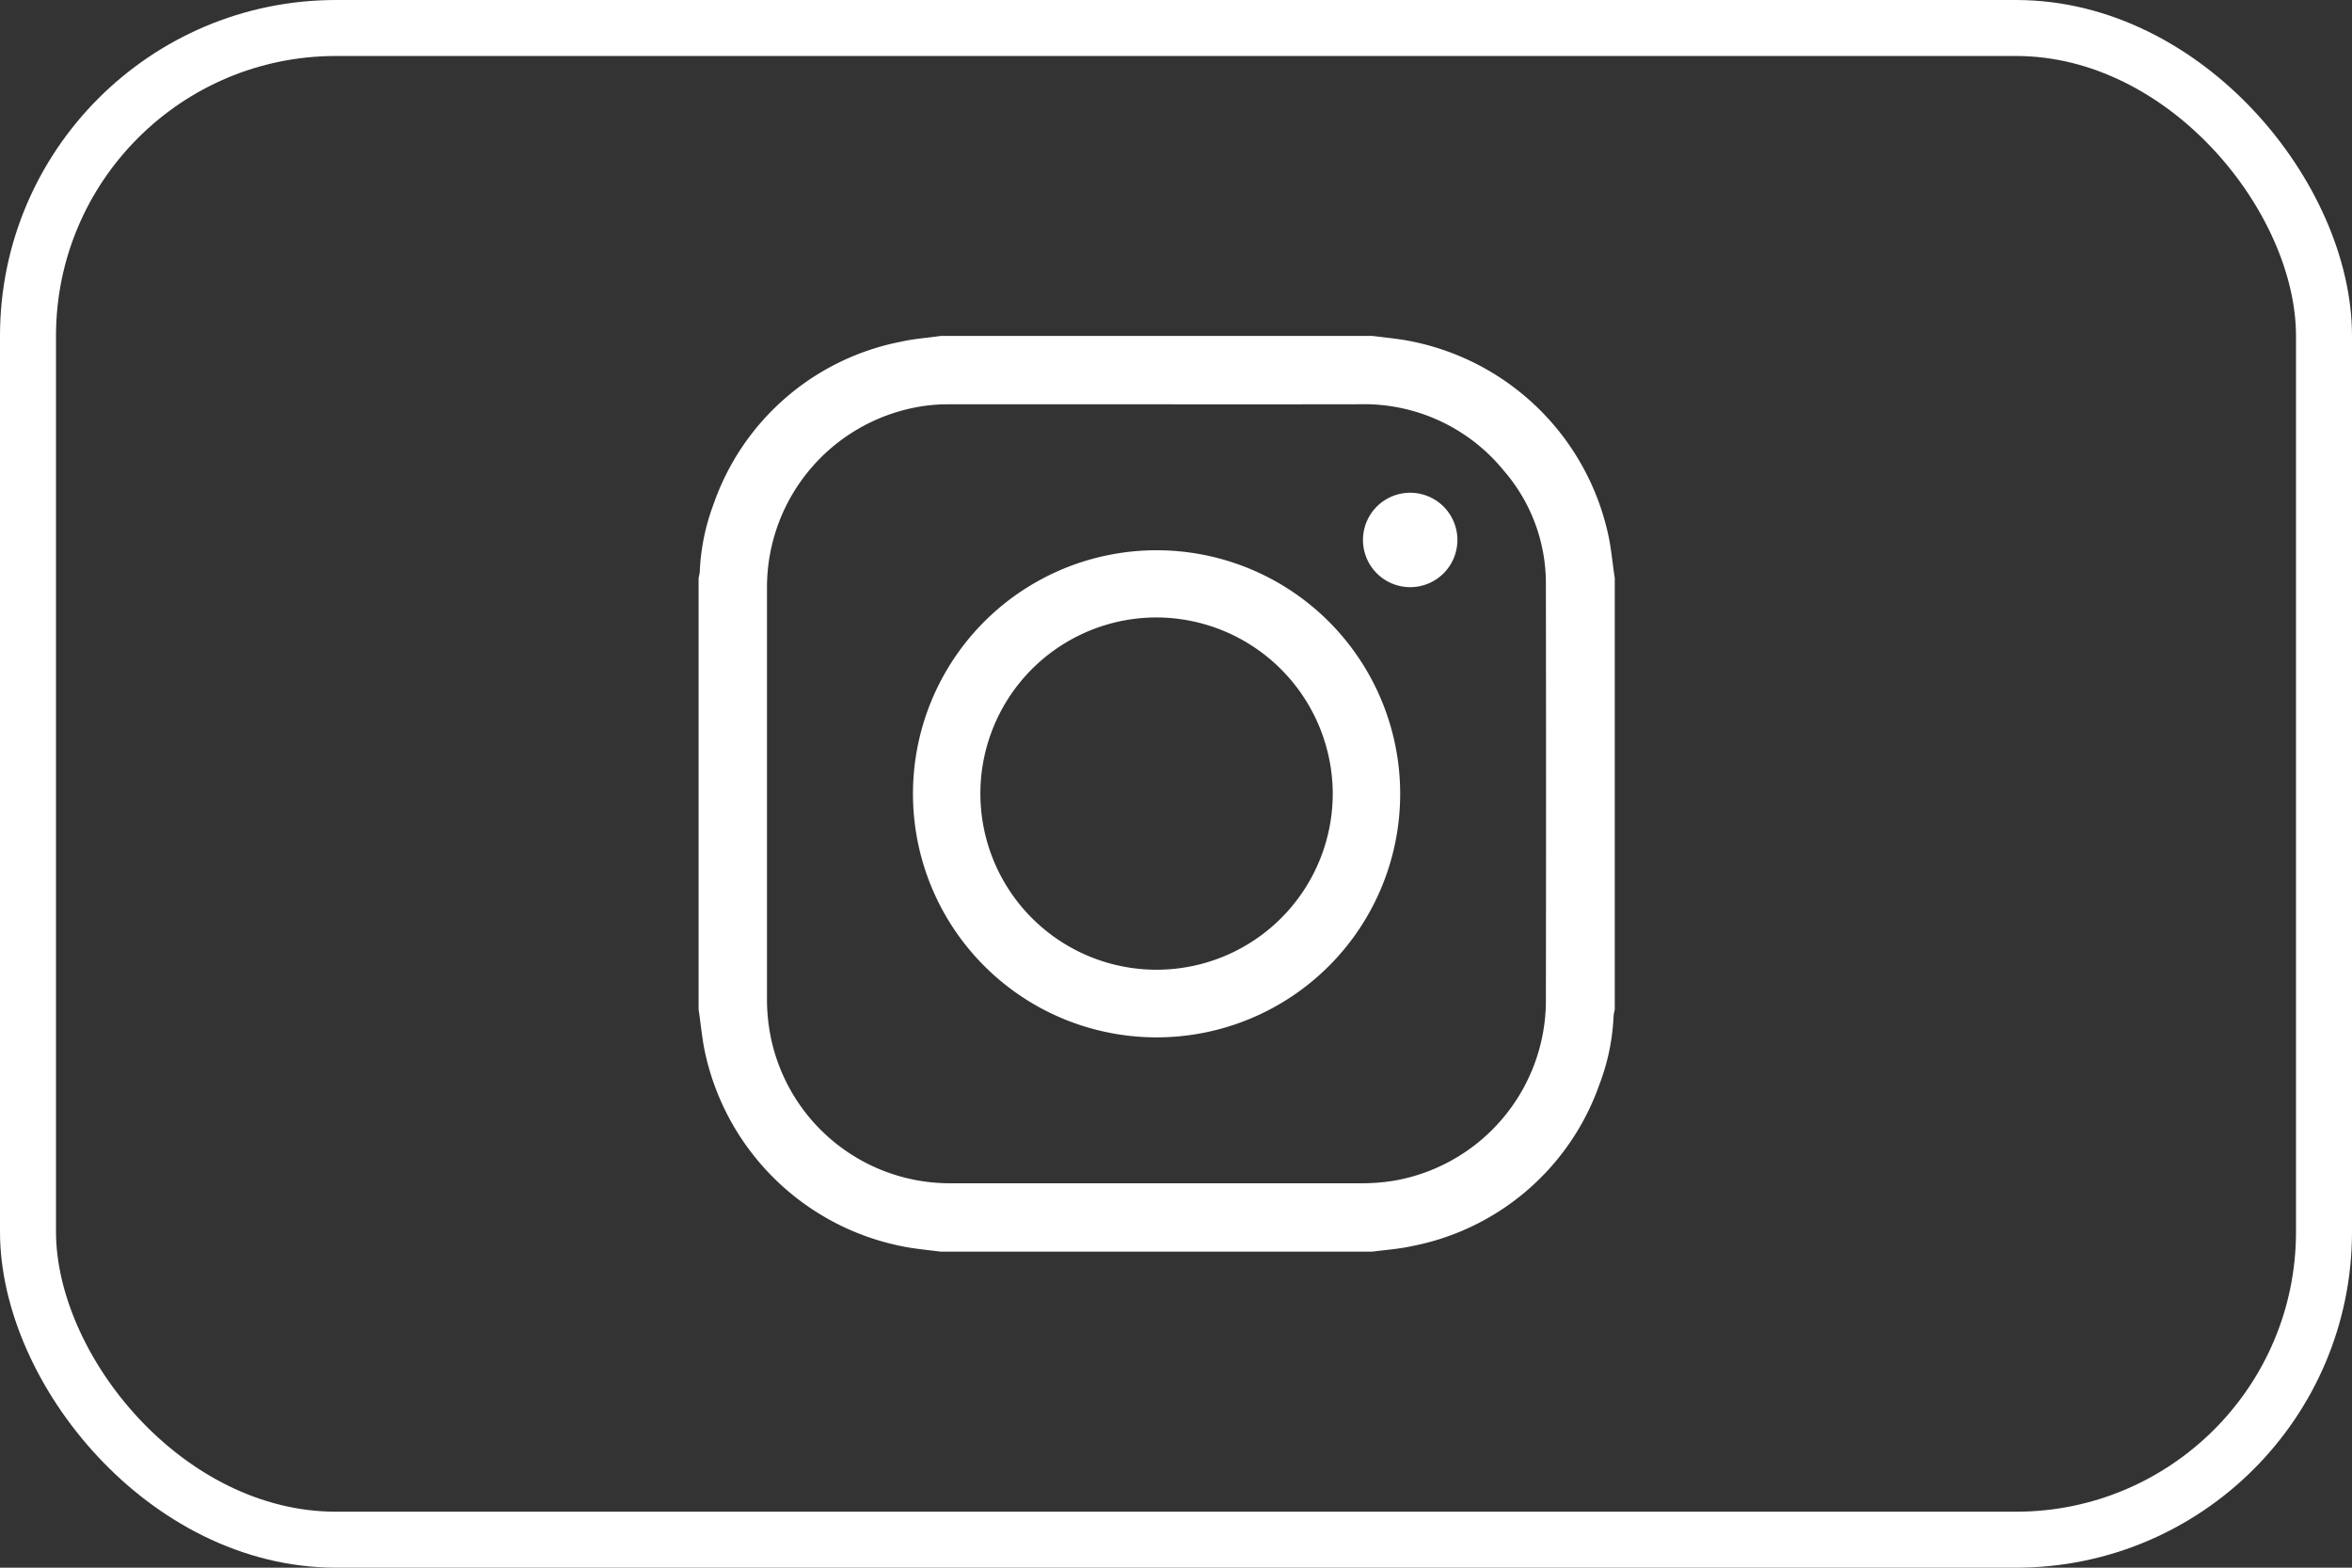
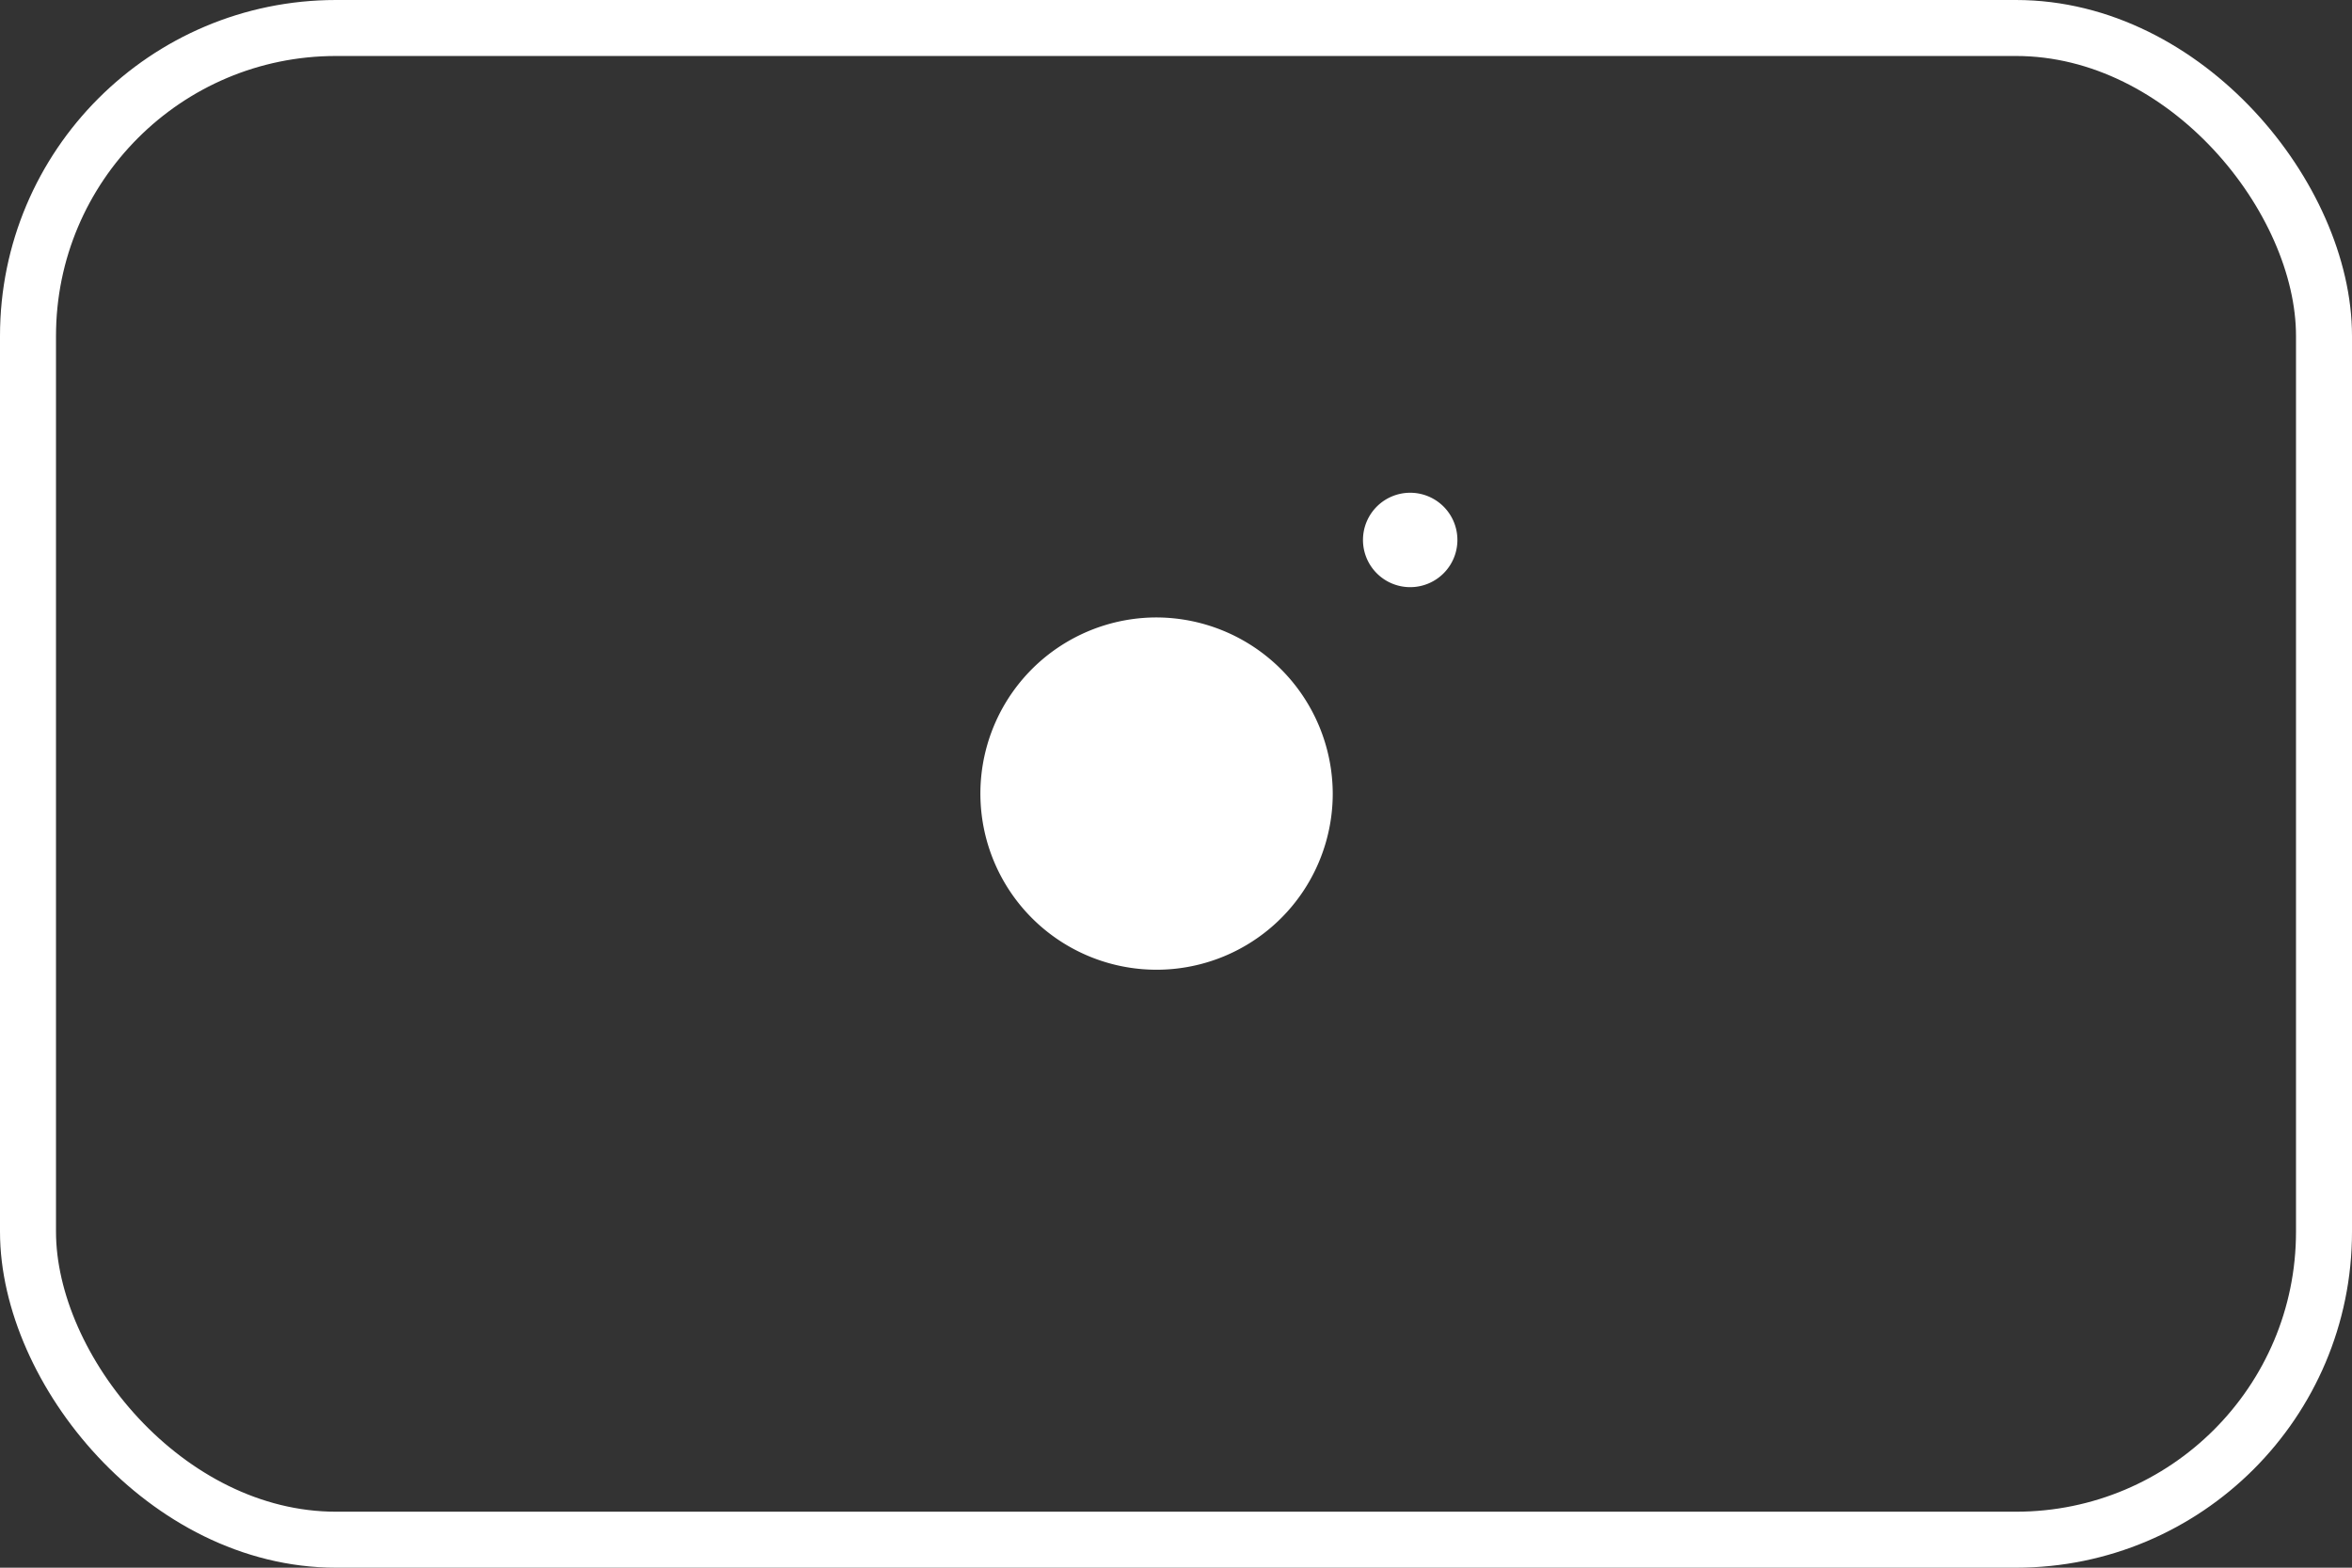
<svg xmlns="http://www.w3.org/2000/svg" width="42" height="28" viewBox="0 0 42 28">
  <rect x="0" y="0" width="42" height="28" fill="#333333" stroke="none" />
  <g transform="translate(-139 -640)">
    <g transform="translate(139 640)" fill="none" stroke="#fff" stroke-width="1">
-       <rect width="42" height="28" rx="6" stroke="none" />
      <rect x="0.5" y="0.5" width="41" height="27" rx="5.5" fill="none" />
    </g>
  </g>
  <g transform="translate(12.475 6)">
-     <path d="M12.032,16.355H4.324c-.186-.023-.372-.042-.557-.071A4.5,4.5,0,0,1,.1,12.726c-.043-.229-.064-.463-.1-.694V4.324a.859.859,0,0,0,.021-.113A3.867,3.867,0,0,1,.269,3,4.44,4.44,0,0,1,3.629.1c.227-.051.463-.066.695-.1h7.708c.186.023.372.042.557.071A4.5,4.5,0,0,1,16.26,3.63c.043.229.064.463.1.694v7.708a.859.859,0,0,0-.021.113,3.861,3.861,0,0,1-.249,1.213,4.44,4.44,0,0,1-3.36,2.9C12.5,16.309,12.264,16.324,12.032,16.355ZM8.178,1.221q-1.862,0-3.724,0a3.1,3.1,0,0,0-.41.027A3.274,3.274,0,0,0,1.221,4.48q0,3.694,0,7.389a3.45,3.45,0,0,0,.042.513,3.264,3.264,0,0,0,3.194,2.752q3.706,0,7.413,0a3.613,3.613,0,0,0,.56-.048,3.272,3.272,0,0,0,2.7-3.156q.006-3.753,0-7.507a3.07,3.07,0,0,0-.75-2.015A3.217,3.217,0,0,0,11.808,1.22Q9.993,1.223,8.178,1.221Z" fill="#fff" />
-     <path d="M167.25,171.6a4.35,4.35,0,1,1,4.359-4.331A4.348,4.348,0,0,1,167.25,171.6Zm.009-7.5a3.146,3.146,0,1,0,3.146,3.145A3.156,3.156,0,0,0,167.259,164.1Z" transform="translate(-159.081 -159.072)" fill="#fff" />
+     <path d="M167.25,171.6A4.348,4.348,0,0,1,167.25,171.6Zm.009-7.5a3.146,3.146,0,1,0,3.146,3.145A3.156,3.156,0,0,0,167.259,164.1Z" transform="translate(-159.081 -159.072)" fill="#fff" />
    <path d="M505.842,120.893a.843.843,0,0,1,.022-1.686.843.843,0,1,1-.022,1.686Z" transform="translate(-493.146 -116.406)" fill="#fff" />
  </g>
</svg>